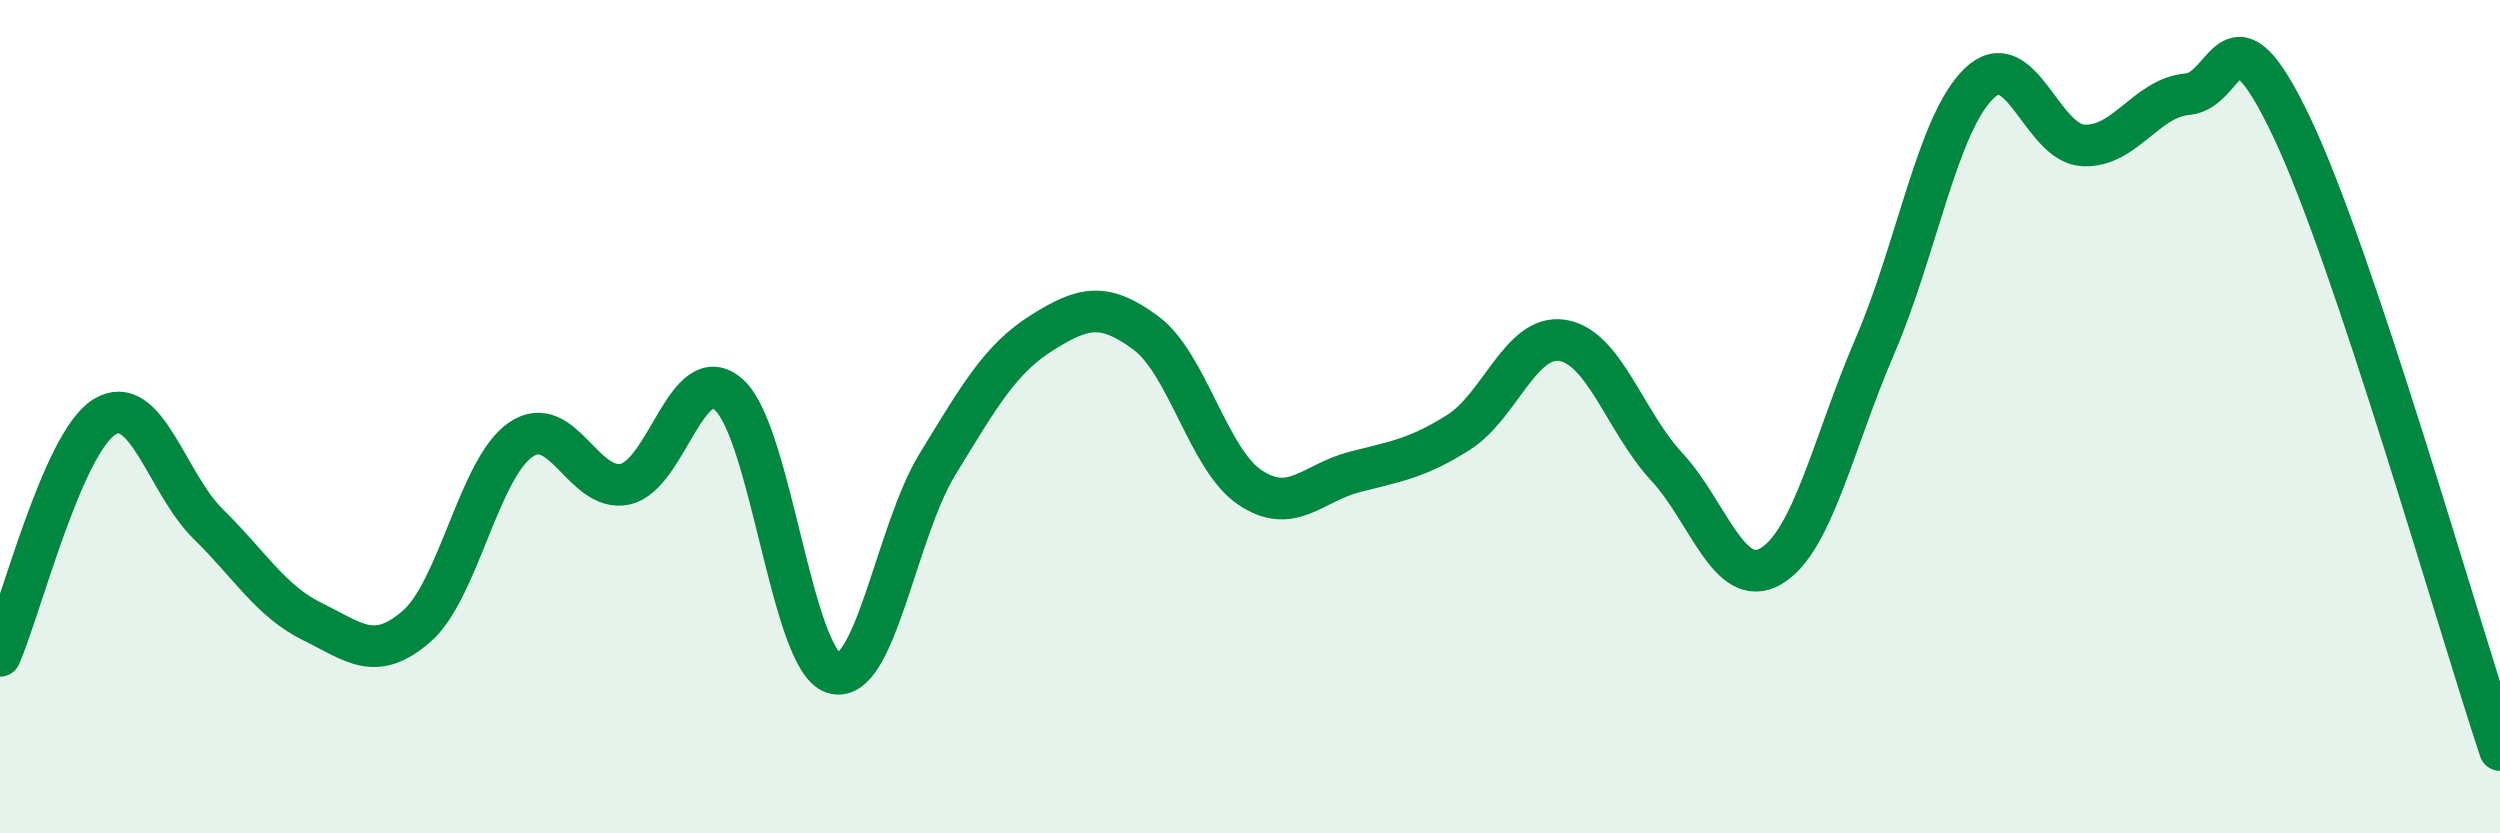
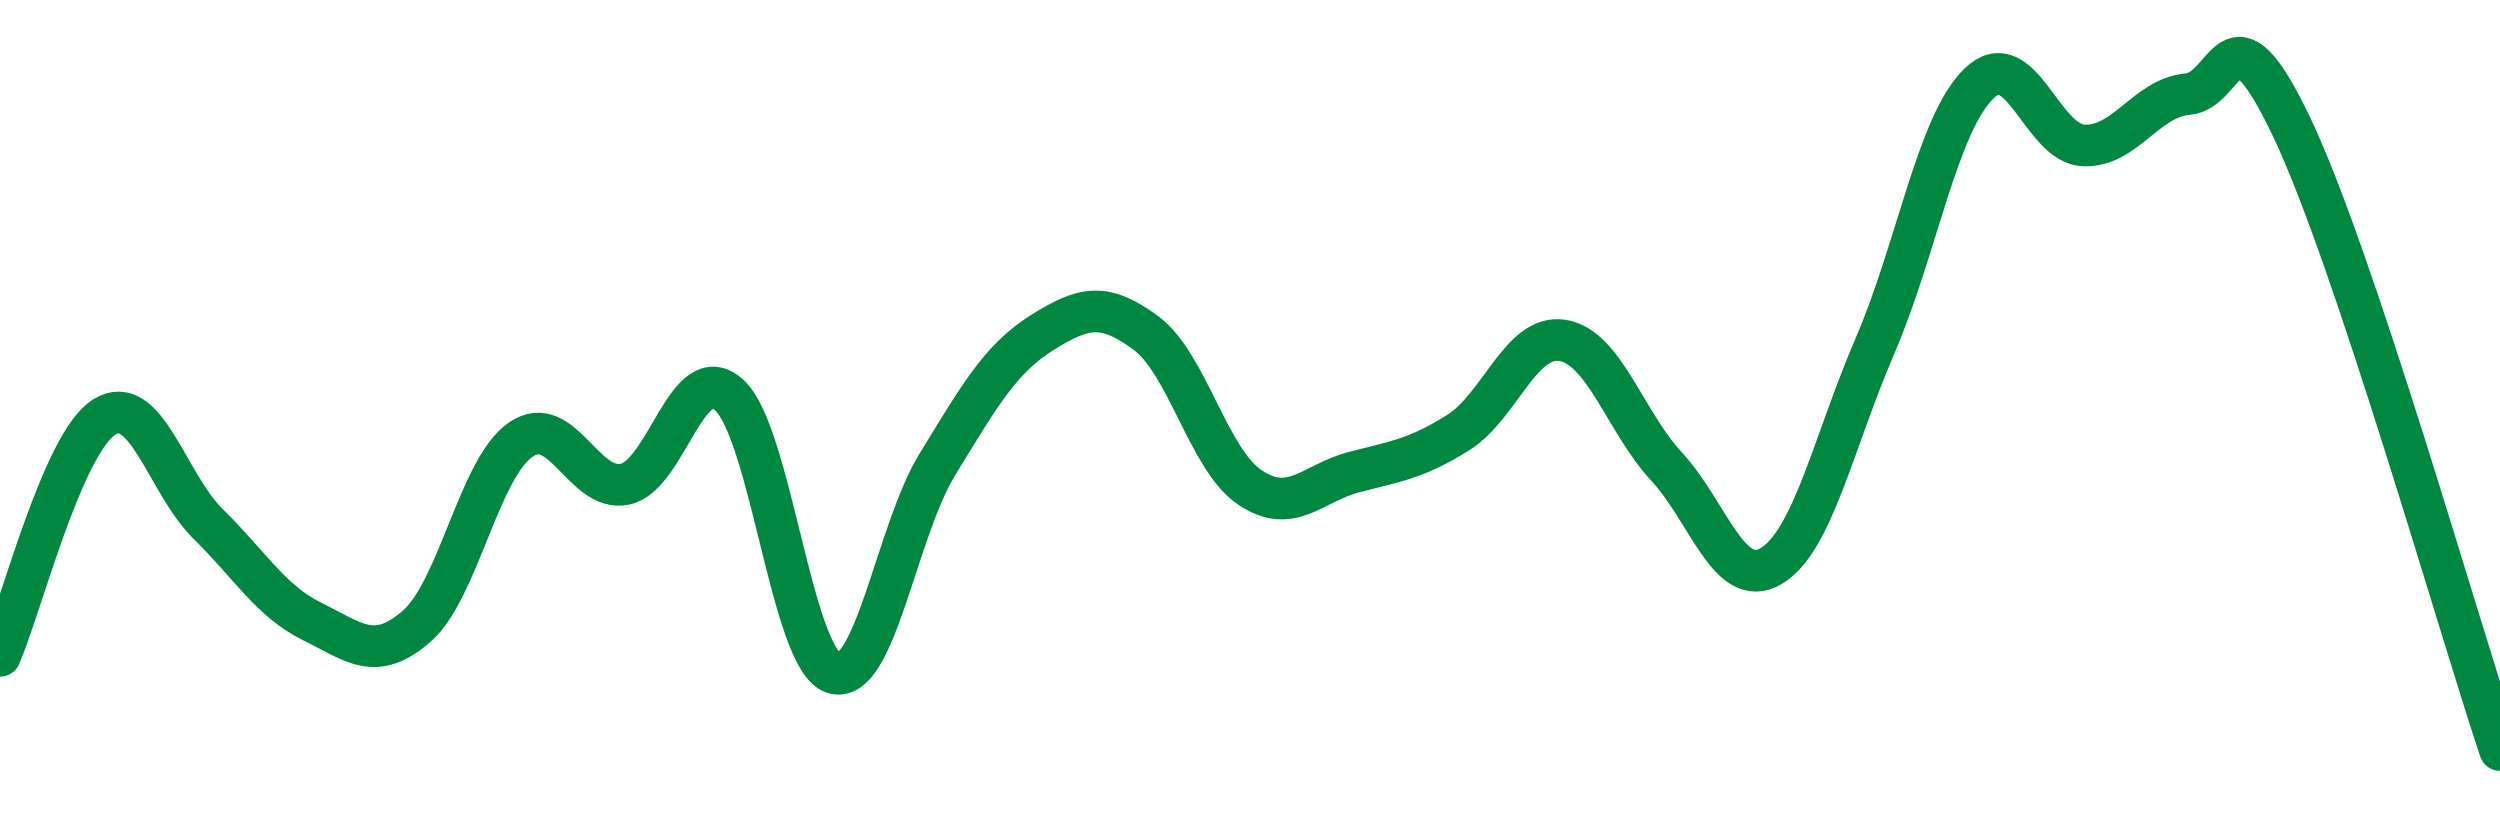
<svg xmlns="http://www.w3.org/2000/svg" width="60" height="20" viewBox="0 0 60 20">
-   <path d="M 0,15.74 C 0.5,14.59 1.5,10.64 2.5,10.01 C 3.5,9.38 4,11.6 5,12.58 C 6,13.56 6.5,14.43 7.5,14.92 C 8.5,15.41 9,15.9 10,15.03 C 11,14.16 11.5,11.23 12.5,10.55 C 13.5,9.87 14,11.83 15,11.62 C 16,11.41 16.5,8.57 17.5,9.48 C 18.5,10.39 19,15.82 20,16.15 C 21,16.48 21.5,12.77 22.5,11.14 C 23.5,9.51 24,8.62 25,7.99 C 26,7.36 26.5,7.25 27.5,7.99 C 28.5,8.73 29,11.03 30,11.7 C 31,12.37 31.5,11.59 32.5,11.33 C 33.5,11.07 34,11.01 35,10.38 C 36,9.75 36.5,8.01 37.5,8.17 C 38.5,8.33 39,10.12 40,11.2 C 41,12.28 41.5,14.17 42.5,13.59 C 43.5,13.01 44,10.62 45,8.3 C 46,5.98 46.5,2.96 47.5,2 C 48.5,1.04 49,3.44 50,3.49 C 51,3.54 51.5,2.35 52.5,2.26 C 53.5,2.17 53.5,-0.1 55,3.05 C 56.5,6.2 59,15.01 60,18L60 20L0 20Z" fill="#008740" opacity="0.1" stroke-linecap="round" stroke-linejoin="round" />
  <path d="M 0,15.74 C 0.5,14.59 1.5,10.64 2.5,10.01 C 3.5,9.38 4,11.6 5,12.58 C 6,13.56 6.5,14.43 7.5,14.92 C 8.5,15.41 9,15.9 10,15.03 C 11,14.16 11.5,11.23 12.5,10.55 C 13.5,9.87 14,11.83 15,11.62 C 16,11.41 16.5,8.57 17.5,9.48 C 18.5,10.39 19,15.82 20,16.15 C 21,16.48 21.5,12.77 22.5,11.14 C 23.5,9.51 24,8.62 25,7.99 C 26,7.36 26.5,7.25 27.5,7.99 C 28.5,8.73 29,11.03 30,11.7 C 31,12.37 31.5,11.59 32.5,11.33 C 33.5,11.07 34,11.01 35,10.38 C 36,9.75 36.5,8.01 37.5,8.17 C 38.5,8.33 39,10.12 40,11.2 C 41,12.28 41.5,14.17 42.5,13.59 C 43.5,13.01 44,10.62 45,8.3 C 46,5.98 46.5,2.96 47.5,2 C 48.5,1.04 49,3.44 50,3.49 C 51,3.54 51.5,2.35 52.5,2.26 C 53.5,2.17 53.5,-0.1 55,3.05 C 56.5,6.2 59,15.01 60,18" stroke="#008740" stroke-width="1" fill="none" stroke-linecap="round" stroke-linejoin="round" />
</svg>